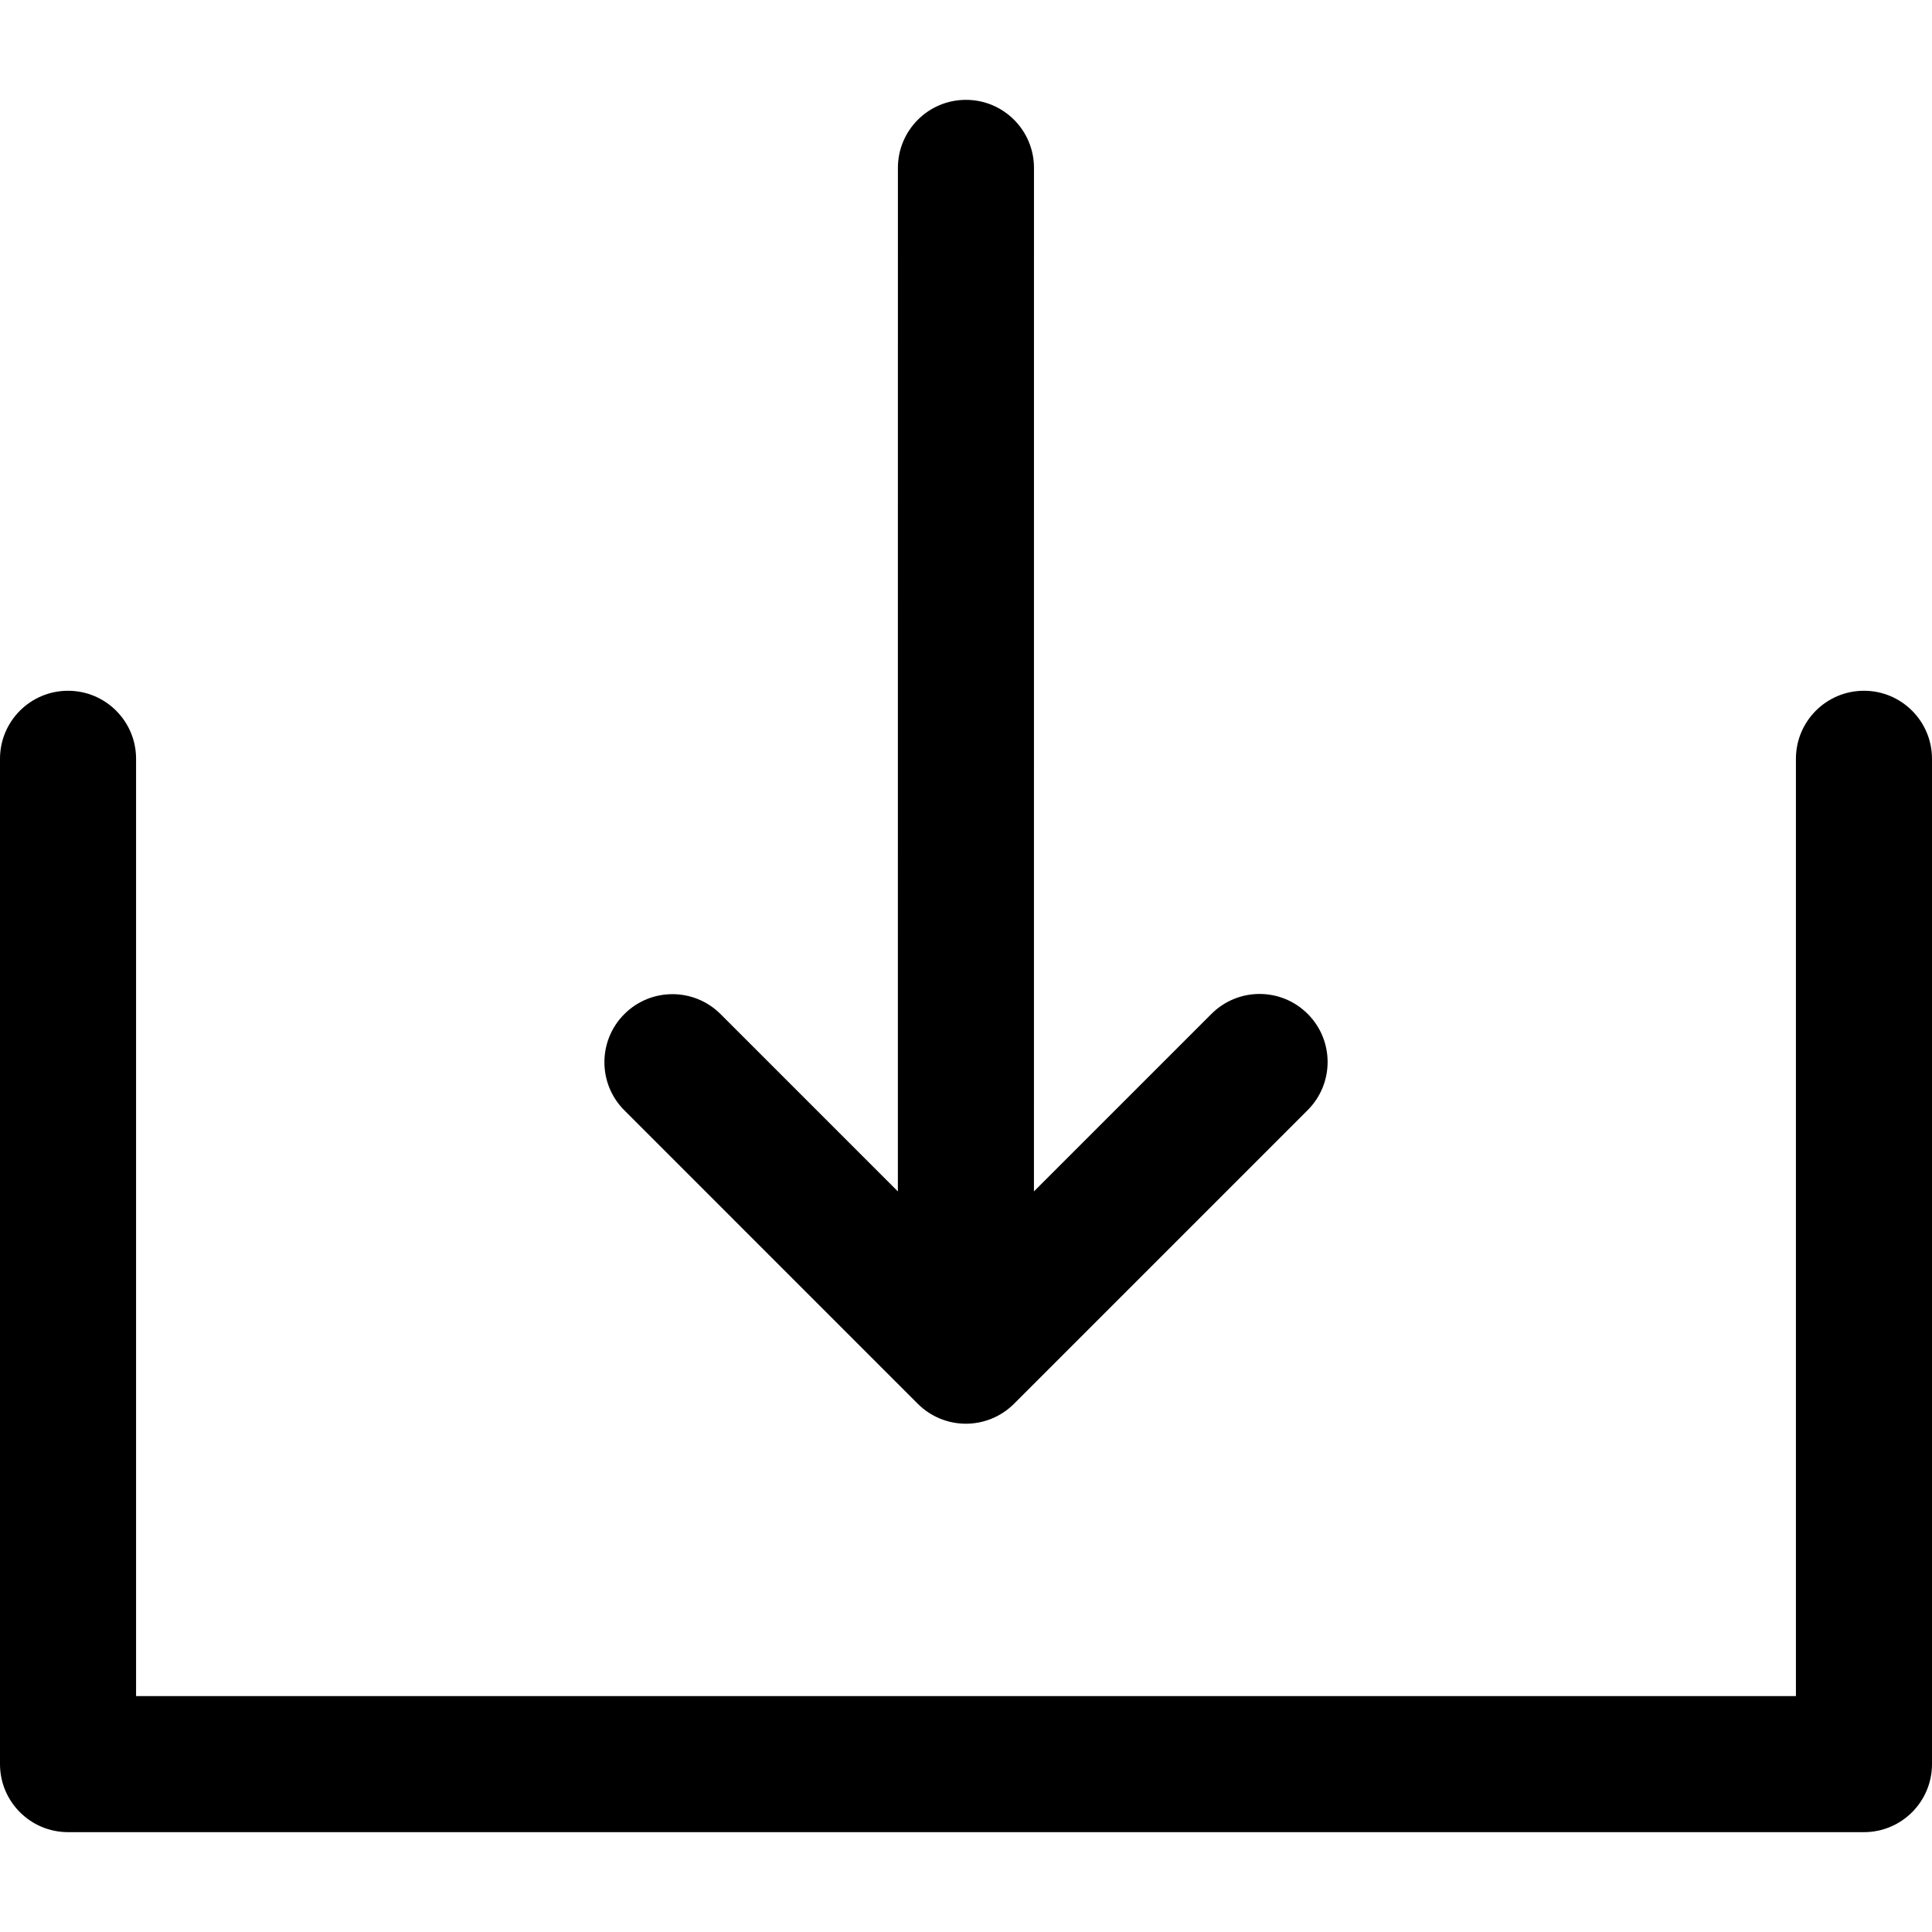
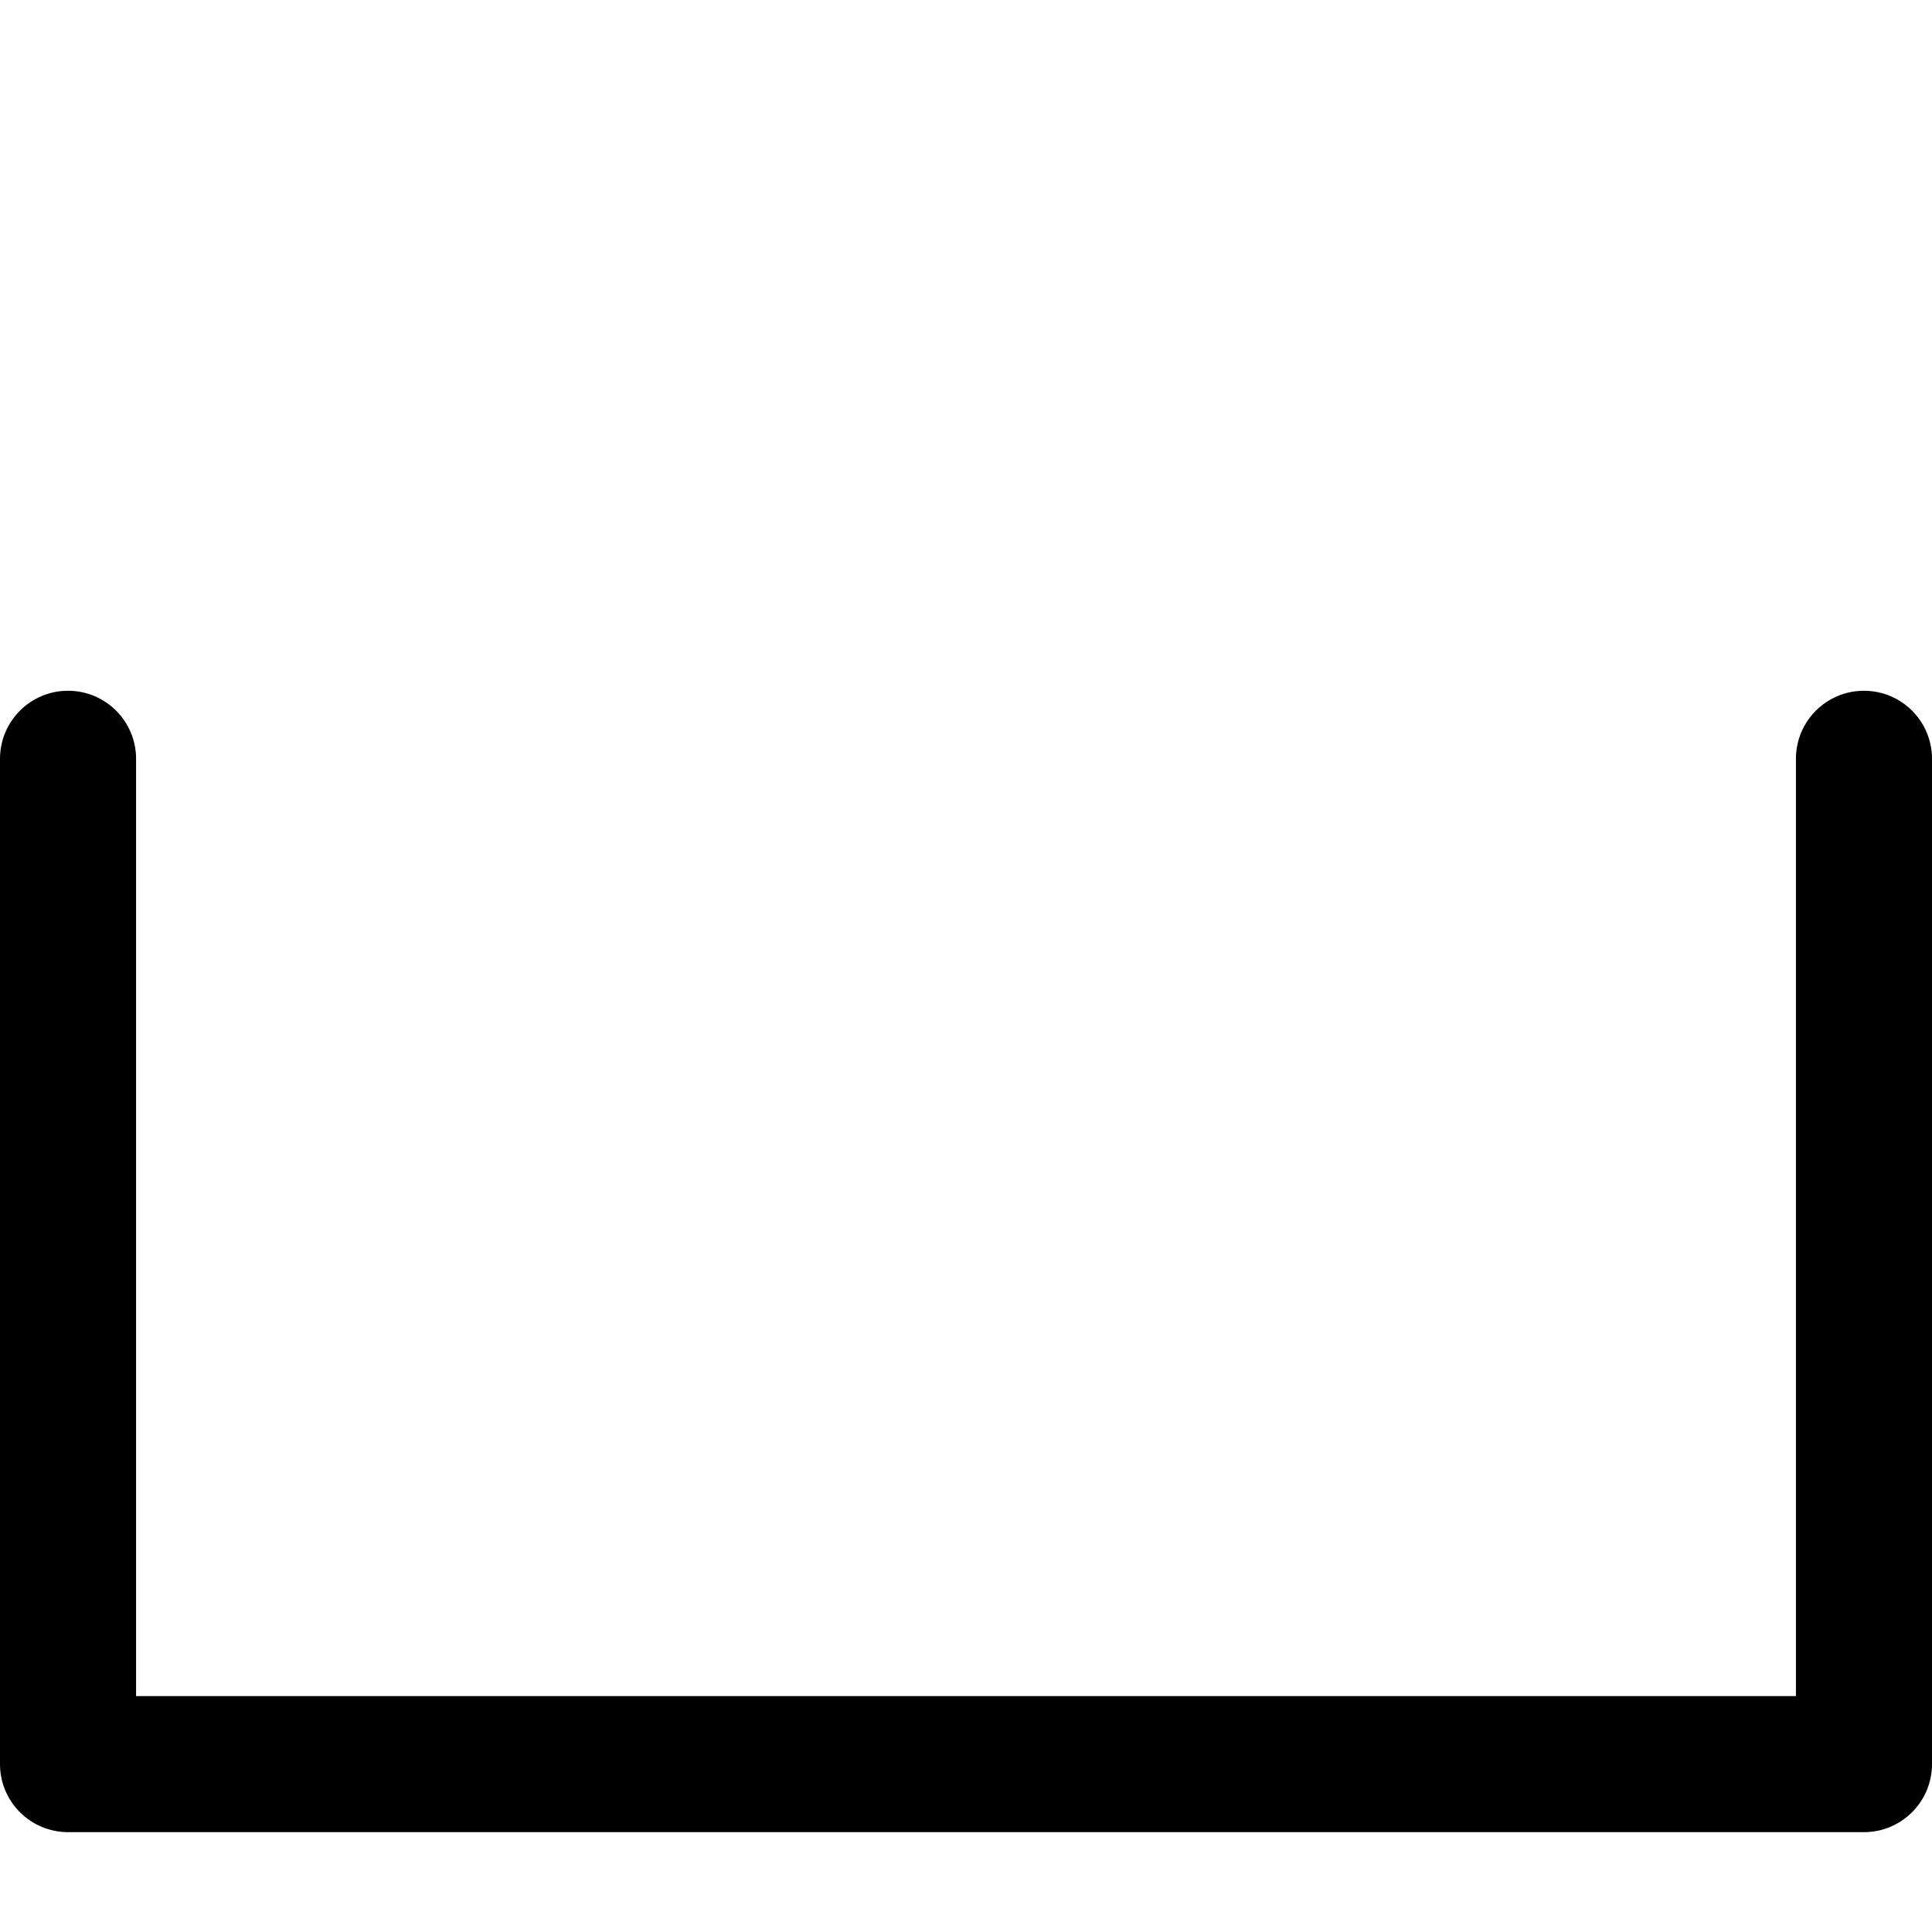
<svg xmlns="http://www.w3.org/2000/svg" id="Capa_1" x="0px" y="0px" viewBox="0 0 212.973 212.973" style="enable-background:new 0 0 212.973 212.973;" xml:space="preserve">
  <g>
    <path d="M205.473,76.146c-4.143,0-7.5,3.358-7.5,7.5v103.32H15V83.646c0-4.142-3.357-7.5-7.5-7.5S0,79.503,0,83.646v110.82 c0,4.142,3.357,7.5,7.5,7.5h197.973c4.143,0,7.5-3.358,7.5-7.5V83.646C212.973,79.503,209.615,76.146,205.473,76.146z" />
-     <path d="M101.171,154.746c1.407,1.407,3.314,2.197,5.304,2.197c1.989,0,3.896-0.79,5.304-2.197l32.373-32.374 c2.929-2.929,2.929-7.678,0-10.606c-2.93-2.93-7.678-2.929-10.607,0l-19.569,19.569l0.004-112.828c0-4.142-3.357-7.5-7.5-7.5 c-4.142,0-7.5,3.358-7.5,7.5l-0.004,112.829l-19.546-19.547c-2.929-2.929-7.677-2.93-10.607,0c-2.929,2.929-2.929,7.677,0,10.606 L101.171,154.746z" />
  </g>
  <g> </g>
  <g> </g>
  <g> </g>
  <g> </g>
  <g> </g>
  <g> </g>
  <g> </g>
  <g> </g>
  <g> </g>
  <g> </g>
  <g> </g>
  <g> </g>
  <g> </g>
  <g> </g>
  <g> </g>
</svg>